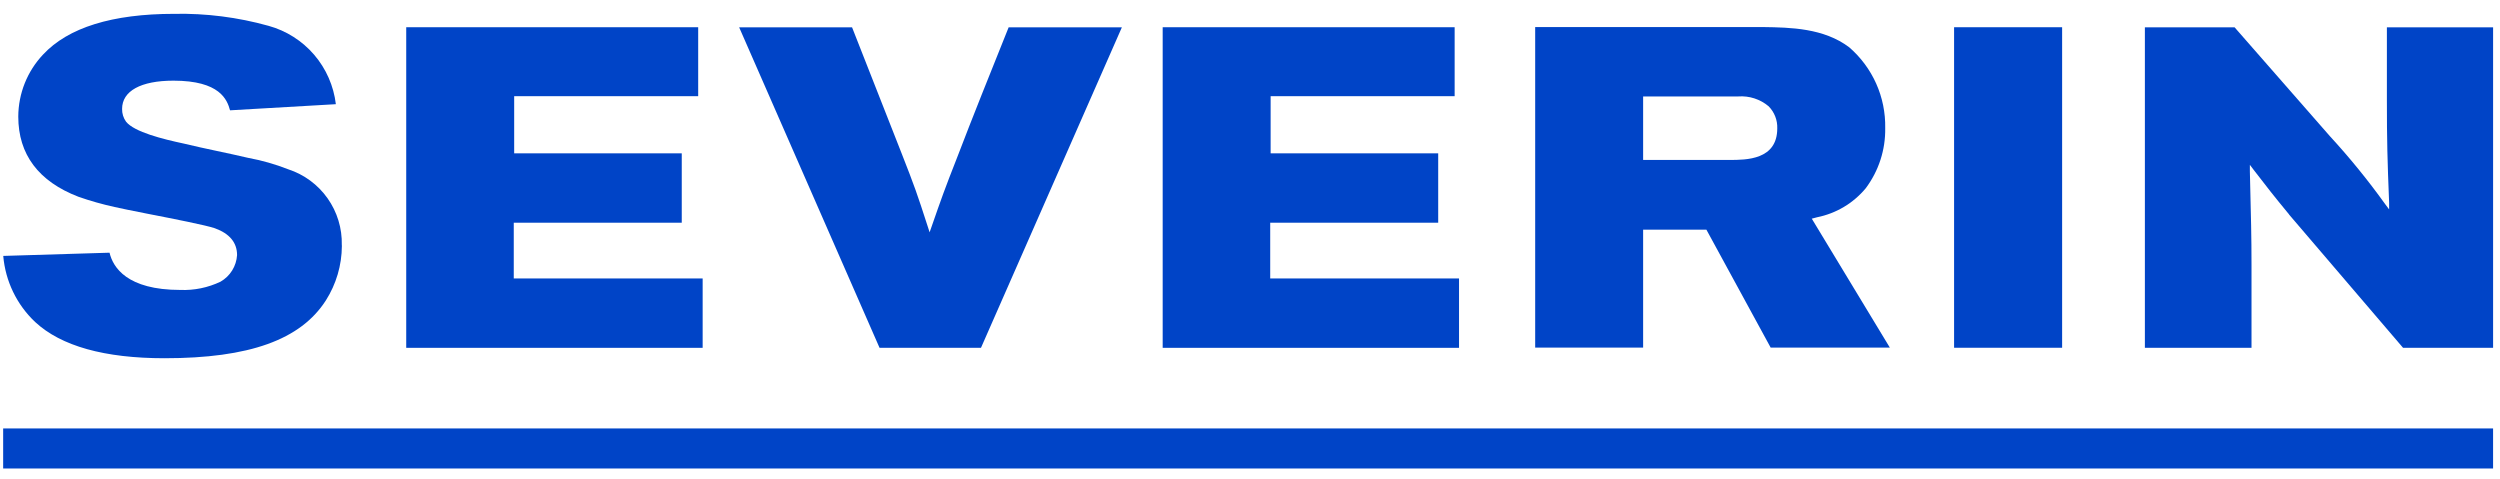
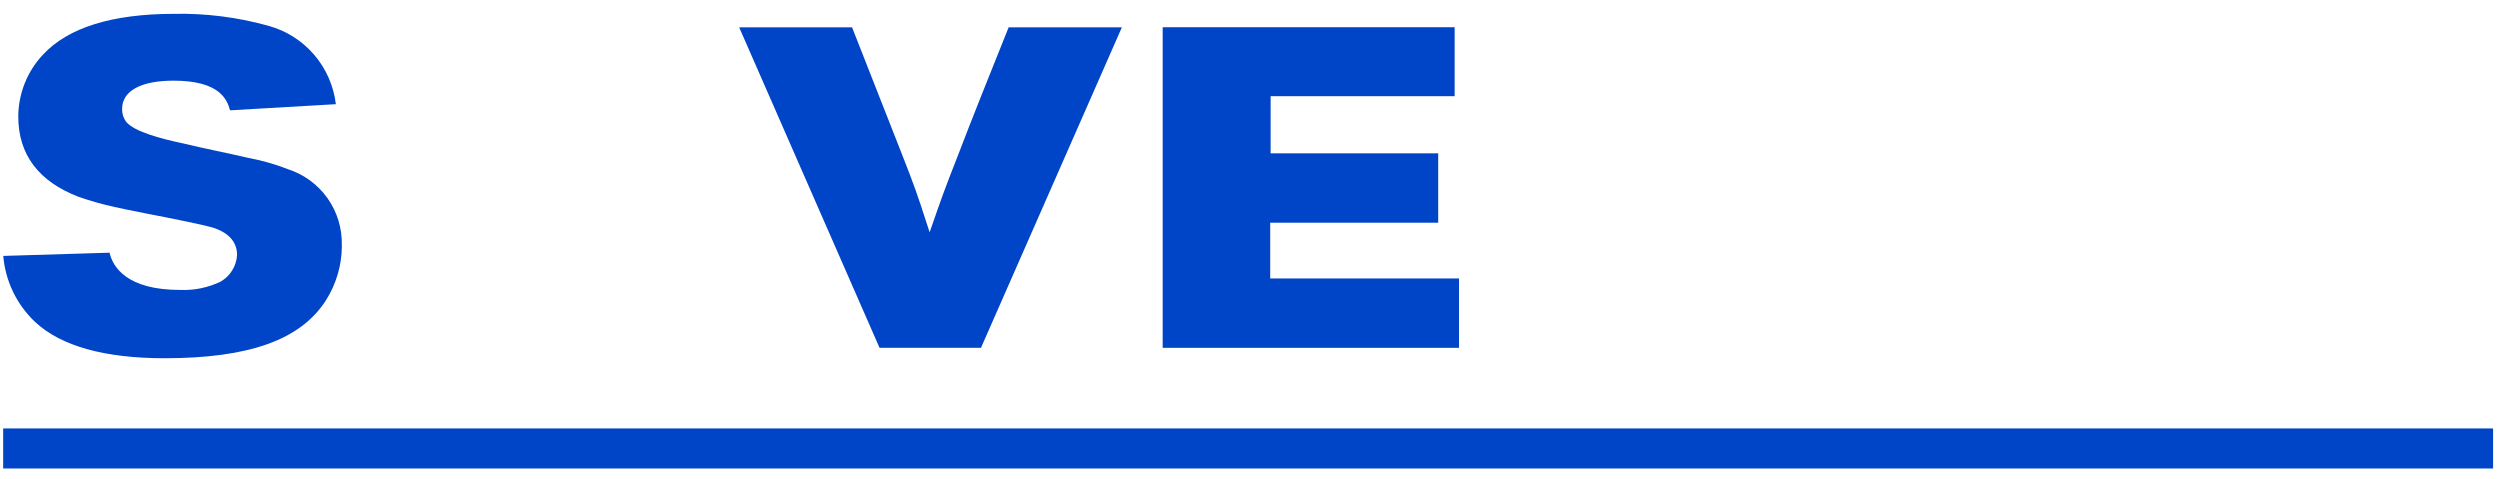
<svg xmlns="http://www.w3.org/2000/svg" width="167" height="32" viewBox="0 0 167 32" fill="none">
  <g id="severin-logo">
    <path id="Vector" d="M22.832 16.372C22.86 15.255 22.526 14.159 21.881 13.246C21.236 12.334 20.314 11.654 19.251 11.308C18.387 10.969 17.493 10.714 16.581 10.546C15.869 10.381 15.163 10.226 14.451 10.077C13.739 9.928 13 9.763 12.283 9.592C10.882 9.294 8.973 8.819 8.421 8.13C8.242 7.881 8.149 7.581 8.156 7.275C8.156 6.078 9.408 5.388 11.588 5.388C14.694 5.388 15.174 6.662 15.367 7.369L22.435 6.96C22.29 5.74 21.785 4.59 20.985 3.657C20.184 2.725 19.123 2.052 17.938 1.725C15.886 1.152 13.762 0.882 11.632 0.925C7.5 0.925 4.553 1.841 2.876 3.645C1.818 4.765 1.227 6.247 1.221 7.788C1.221 10.315 2.573 12.119 5.243 13.145C6.034 13.421 6.841 13.649 7.66 13.829C8.029 13.917 8.873 14.083 9.866 14.281C11.599 14.618 13.756 15.043 14.352 15.247C15.339 15.605 15.836 16.207 15.836 17.04C15.813 17.404 15.701 17.757 15.508 18.067C15.316 18.377 15.049 18.634 14.732 18.816C13.897 19.215 12.976 19.404 12.051 19.368C8.487 19.368 7.549 17.862 7.317 16.88L0.217 17.095C0.36 18.778 1.118 20.349 2.346 21.508C4.079 23.119 6.986 23.93 10.986 23.93C16.652 23.93 20.079 22.7 21.767 20.069C22.459 18.98 22.831 17.718 22.837 16.427" fill="#0044C7" />
-     <path id="Vector_2" d="M45.541 14.877V10.243H34.347V6.425H46.639V1.819H27.136V23.235H46.937V18.601H34.319V14.877H45.541Z" fill="#0044C7" />
    <path id="Vector_3" d="M67.378 1.824C66.125 4.947 64.994 7.755 63.924 10.552C63.096 12.659 62.892 13.239 62.236 15.125L62.098 15.517L61.971 15.125C61.27 12.952 61.093 12.45 60.227 10.243L56.917 1.824H49.375L58.754 23.235H65.529L74.942 1.824H67.378Z" fill="#0044C7" />
    <path id="Vector_4" d="M96.072 14.877V10.243H84.878V6.425H97.17V1.819H77.667V23.235H97.463V18.601H84.85V14.877H96.072Z" fill="#0044C7" />
-     <path id="Vector_5" d="M109.761 6.442H116.117C116.852 6.389 117.578 6.625 118.142 7.098C118.334 7.292 118.485 7.523 118.585 7.778C118.684 8.032 118.731 8.304 118.721 8.577C118.721 10.684 116.647 10.684 115.532 10.684H109.761V6.442ZM118.28 23.219H126.241L121.027 14.607L121.381 14.513C122.653 14.258 123.8 13.575 124.63 12.577C125.5 11.416 125.958 9.999 125.932 8.549C125.951 7.529 125.746 6.518 125.33 5.586C124.914 4.655 124.299 3.826 123.527 3.159C121.827 1.874 119.598 1.835 117.8 1.808H102.55V23.219H109.761V15.341H113.987L118.28 23.219Z" fill="#0044C7" />
-     <path id="Vector_6" d="M137.75 1.819H130.533V23.23H137.75V1.819Z" fill="#0044C7" />
-     <path id="Vector_7" d="M152.9 14.32L160.525 23.235H166.539V1.824H159.444V6.602C159.444 9.515 159.477 10.579 159.593 13.536V13.989L159.322 13.625C158.184 12.04 156.952 10.526 155.631 9.09L149.27 1.824H143.278V23.235H150.401V17.718C150.401 15.749 150.368 14.662 150.291 11.434V11.01L150.55 11.352C151.493 12.576 151.847 13.034 152.917 14.331" fill="#0044C7" />
    <path id="Vector_8" d="M166.538 28.62H0.211V31.295H166.538V28.62Z" fill="#0044C7" />
  </g>
</svg>